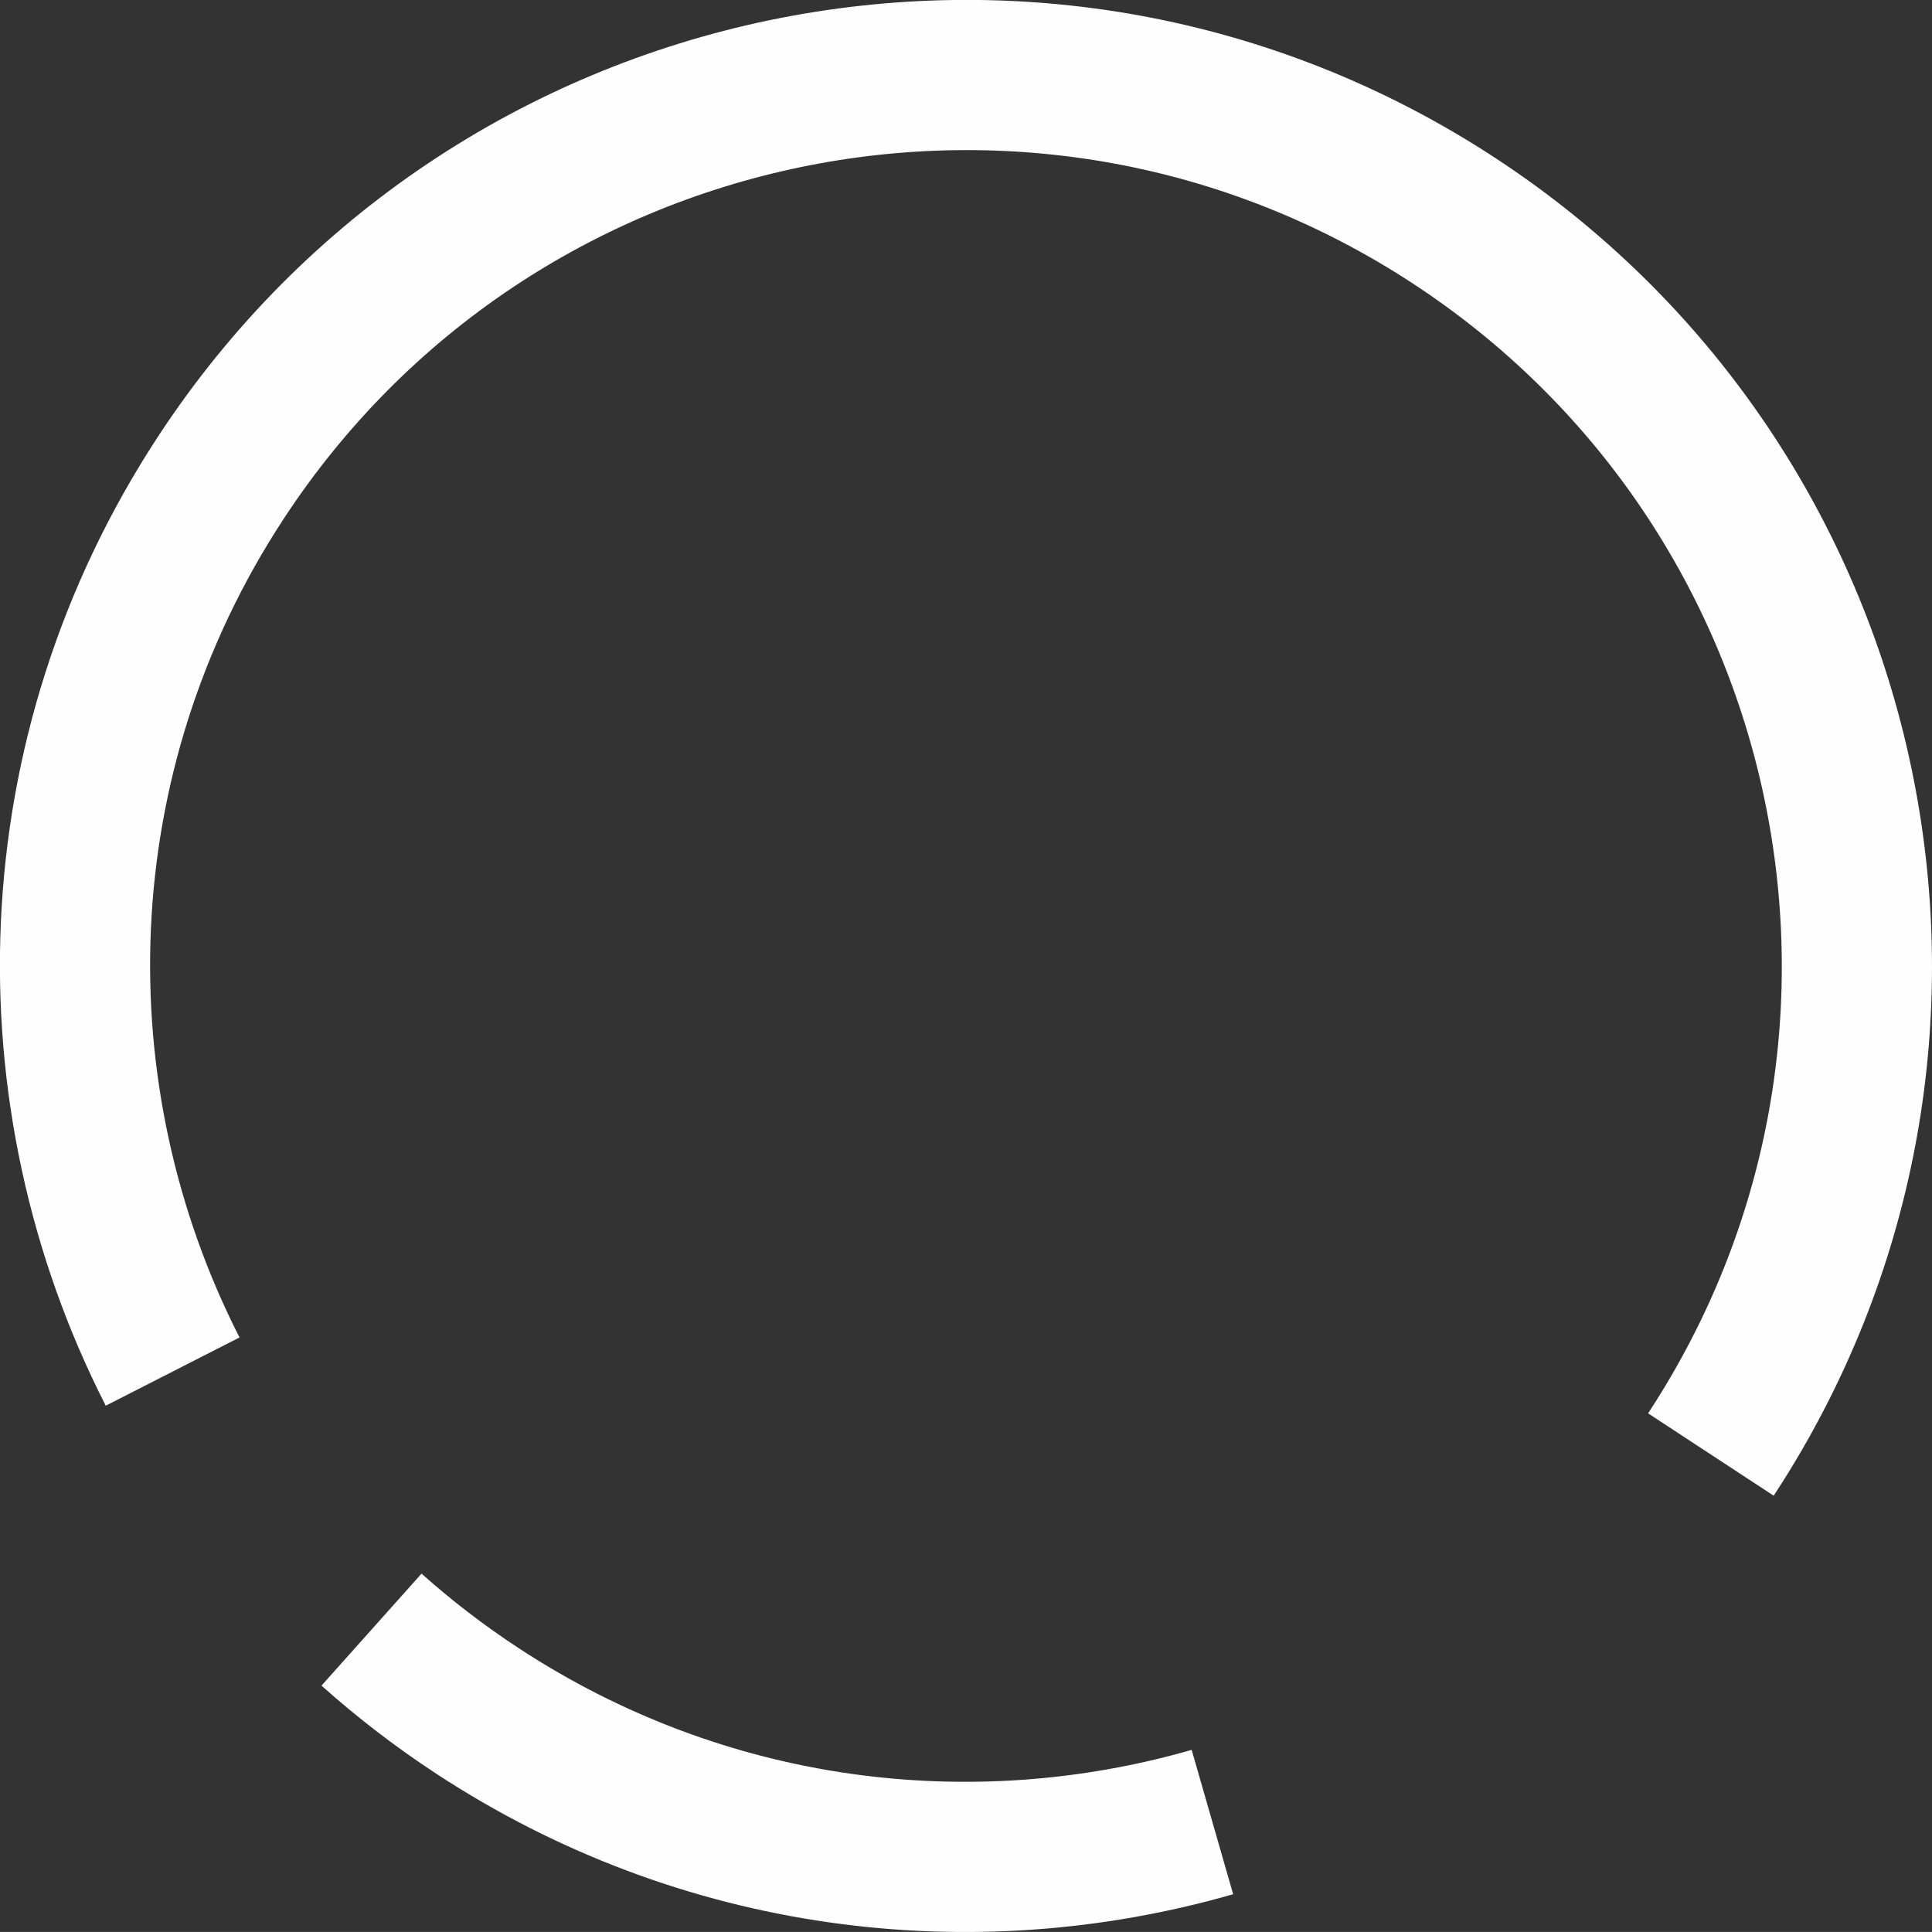
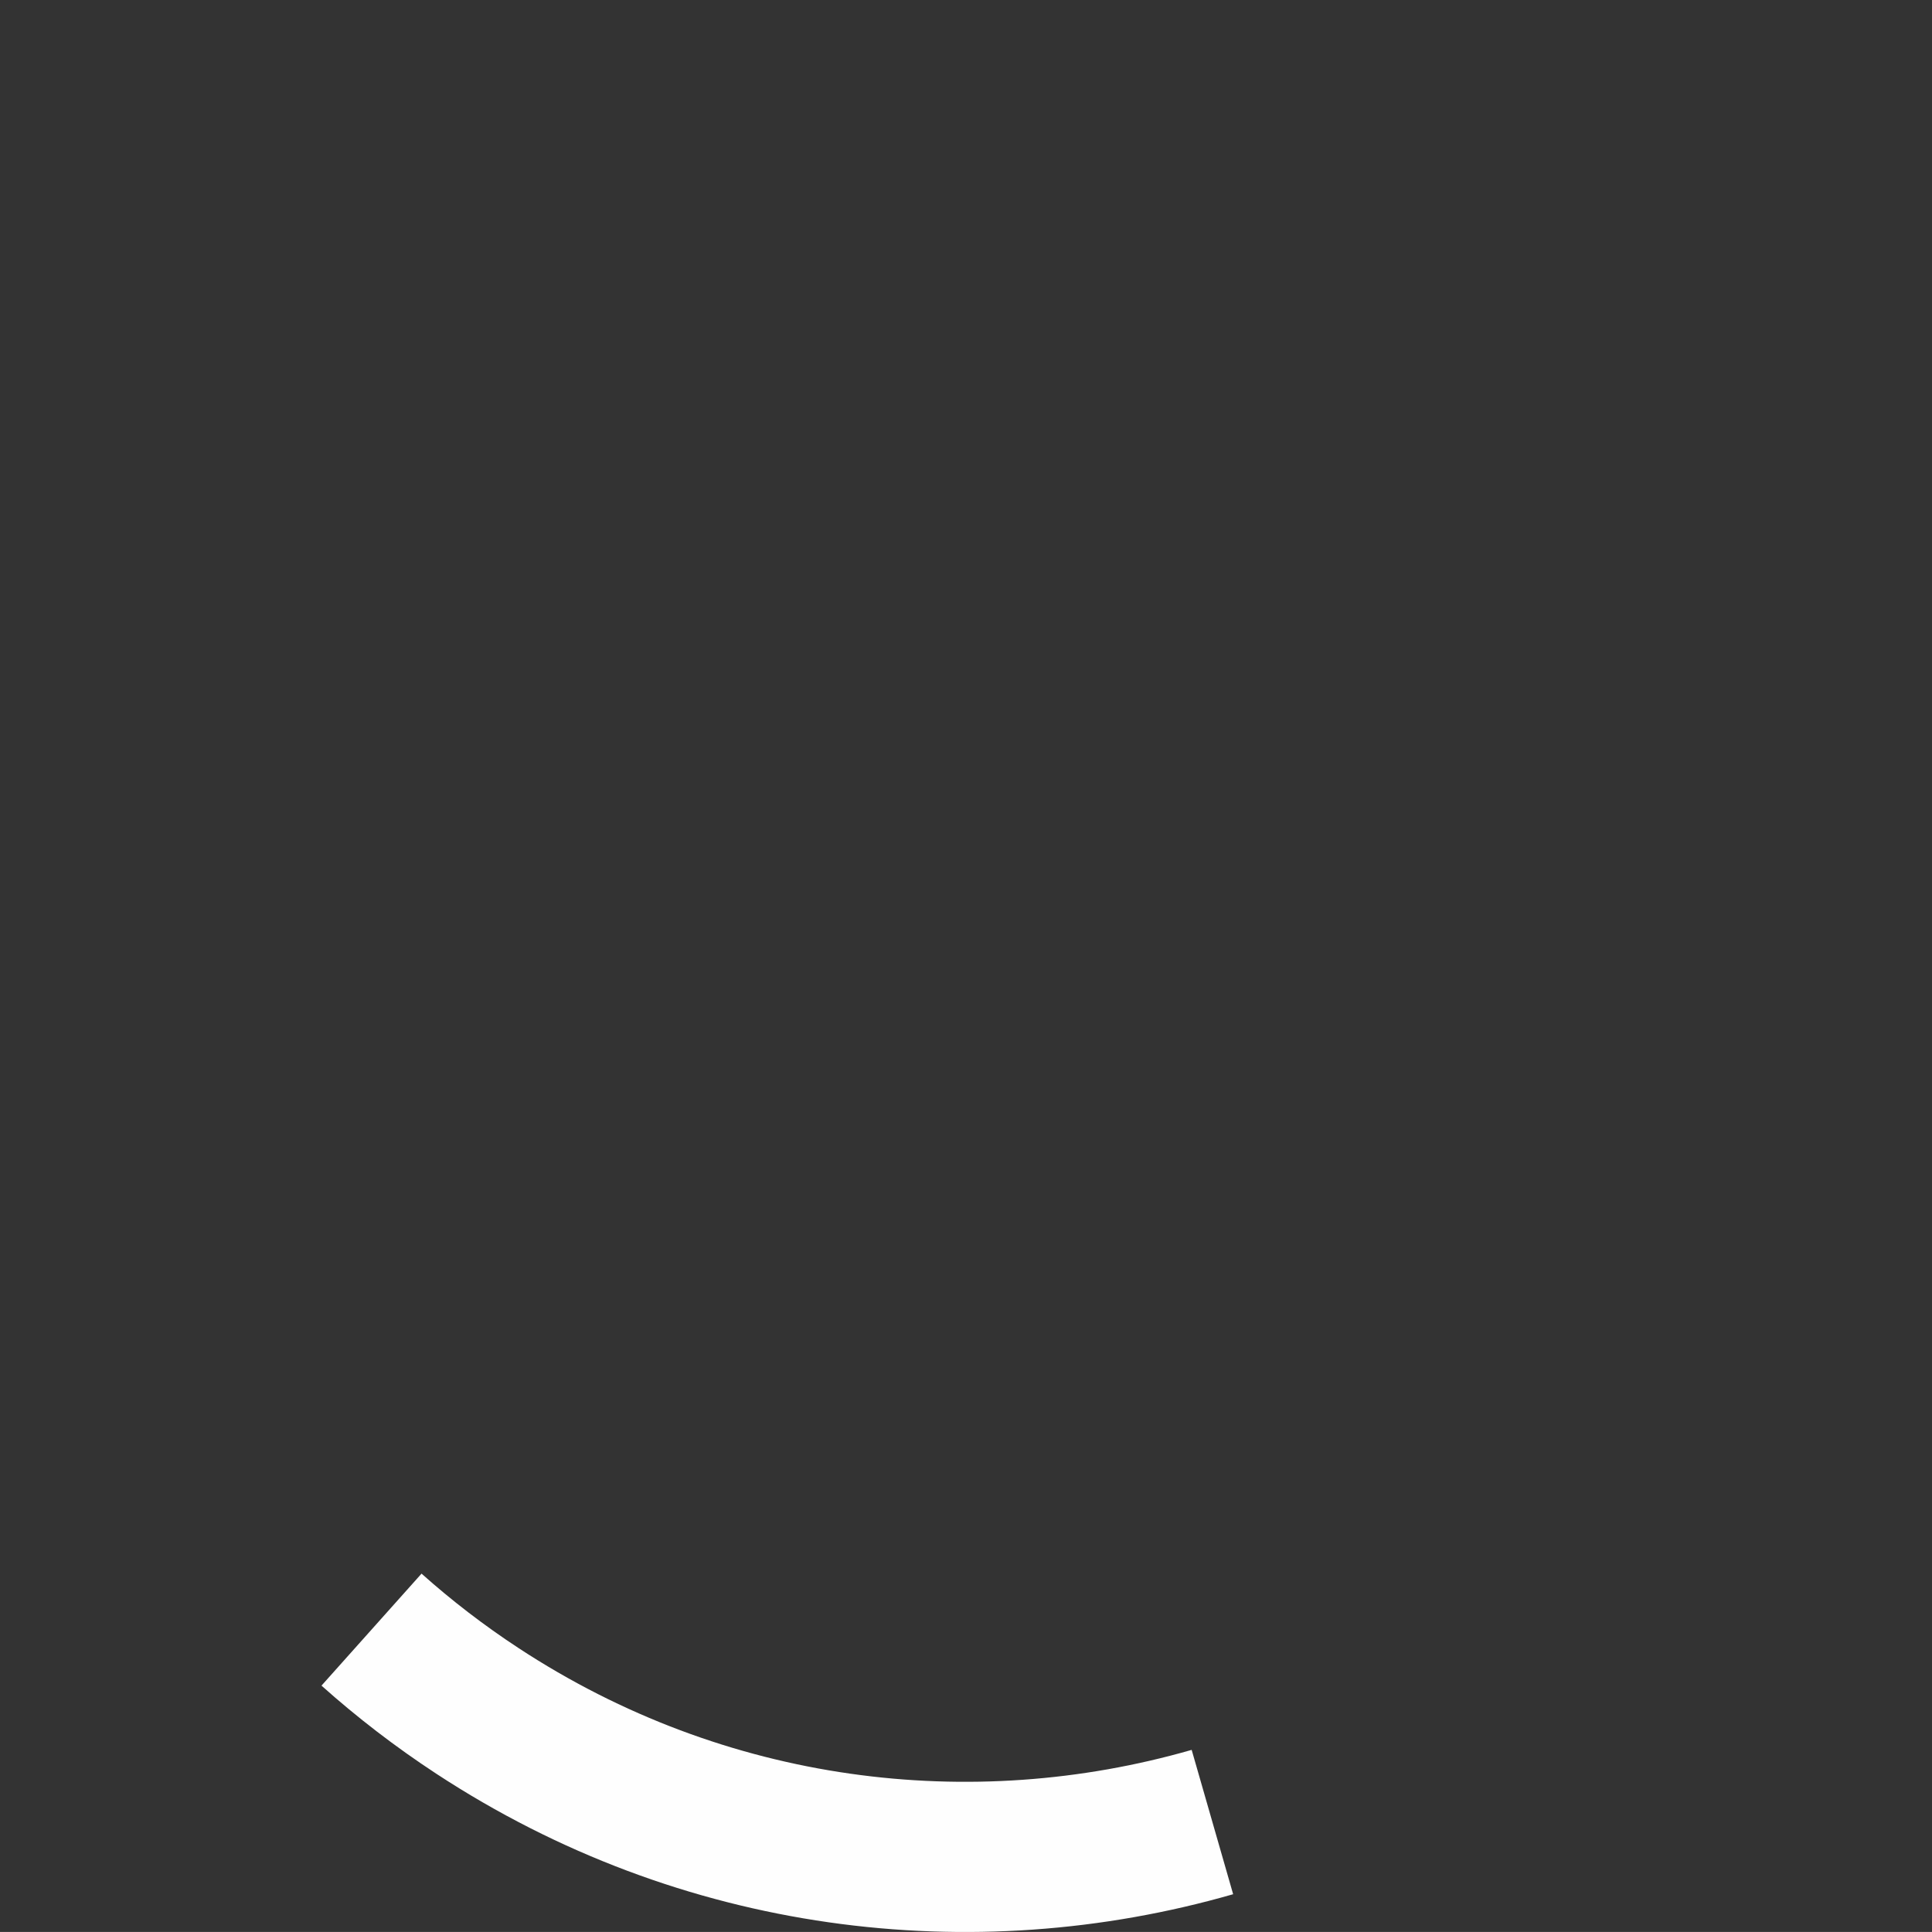
<svg xmlns="http://www.w3.org/2000/svg" xml:space="preserve" width="108.917mm" height="108.915mm" version="1.1" style="shape-rendering:geometricPrecision; text-rendering:geometricPrecision; image-rendering:optimizeQuality; fill-rule:evenodd; clip-rule:evenodd" viewBox="0 0 10891.1 10890.82">
  <rect x="0" y="0" width="10891.1" height="10890.82" fill="#333333" stroke="none" />
  <defs>
    <style type="text/css"> .str0 {stroke:#FEFEFE;stroke-width:846.62;stroke-miterlimit:22.926} .fil0 {fill:none} </style>
  </defs>
  <g id="Слой_x0020_1">
-     <path class="fil0 str0" d="M6834.61 10271.25c-1357.16,390.03 -2869.94,208.51 -4143.38,-626.66 -213.24,-139.85 -412.35,-293.17 -596.93,-458.08m-1121.08 -1454.69c-792.66,-1553.86 -752.36,-3477.57 272.78,-5040.65 1521.04,-2319.22 4634.19,-2966.27 6953.42,-1445.22 2241.19,1469.87 2920.84,4426.52 1591.4,6716.73 -46.29,79.73 -95,158.66 -146.18,236.69" />
+     <path class="fil0 str0" d="M6834.61 10271.25c-1357.16,390.03 -2869.94,208.51 -4143.38,-626.66 -213.24,-139.85 -412.35,-293.17 -596.93,-458.08m-1121.08 -1454.69" />
  </g>
</svg>